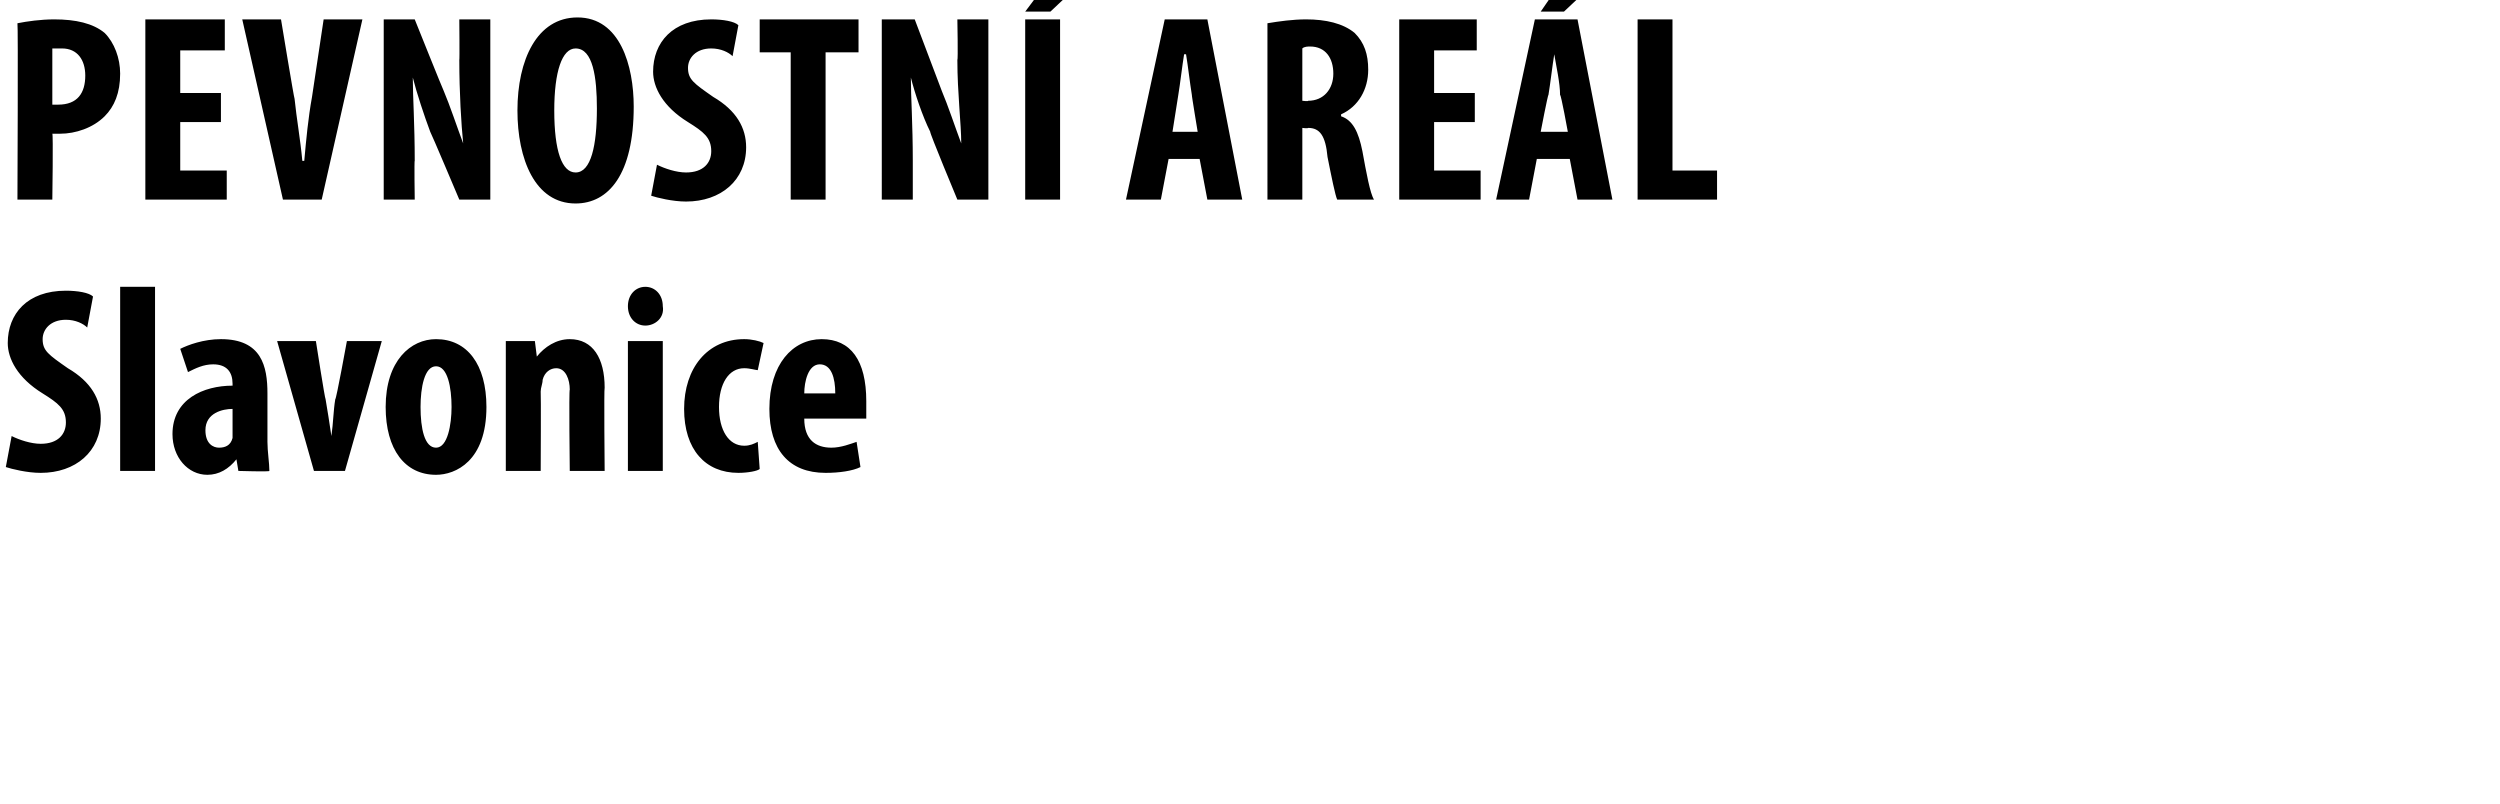
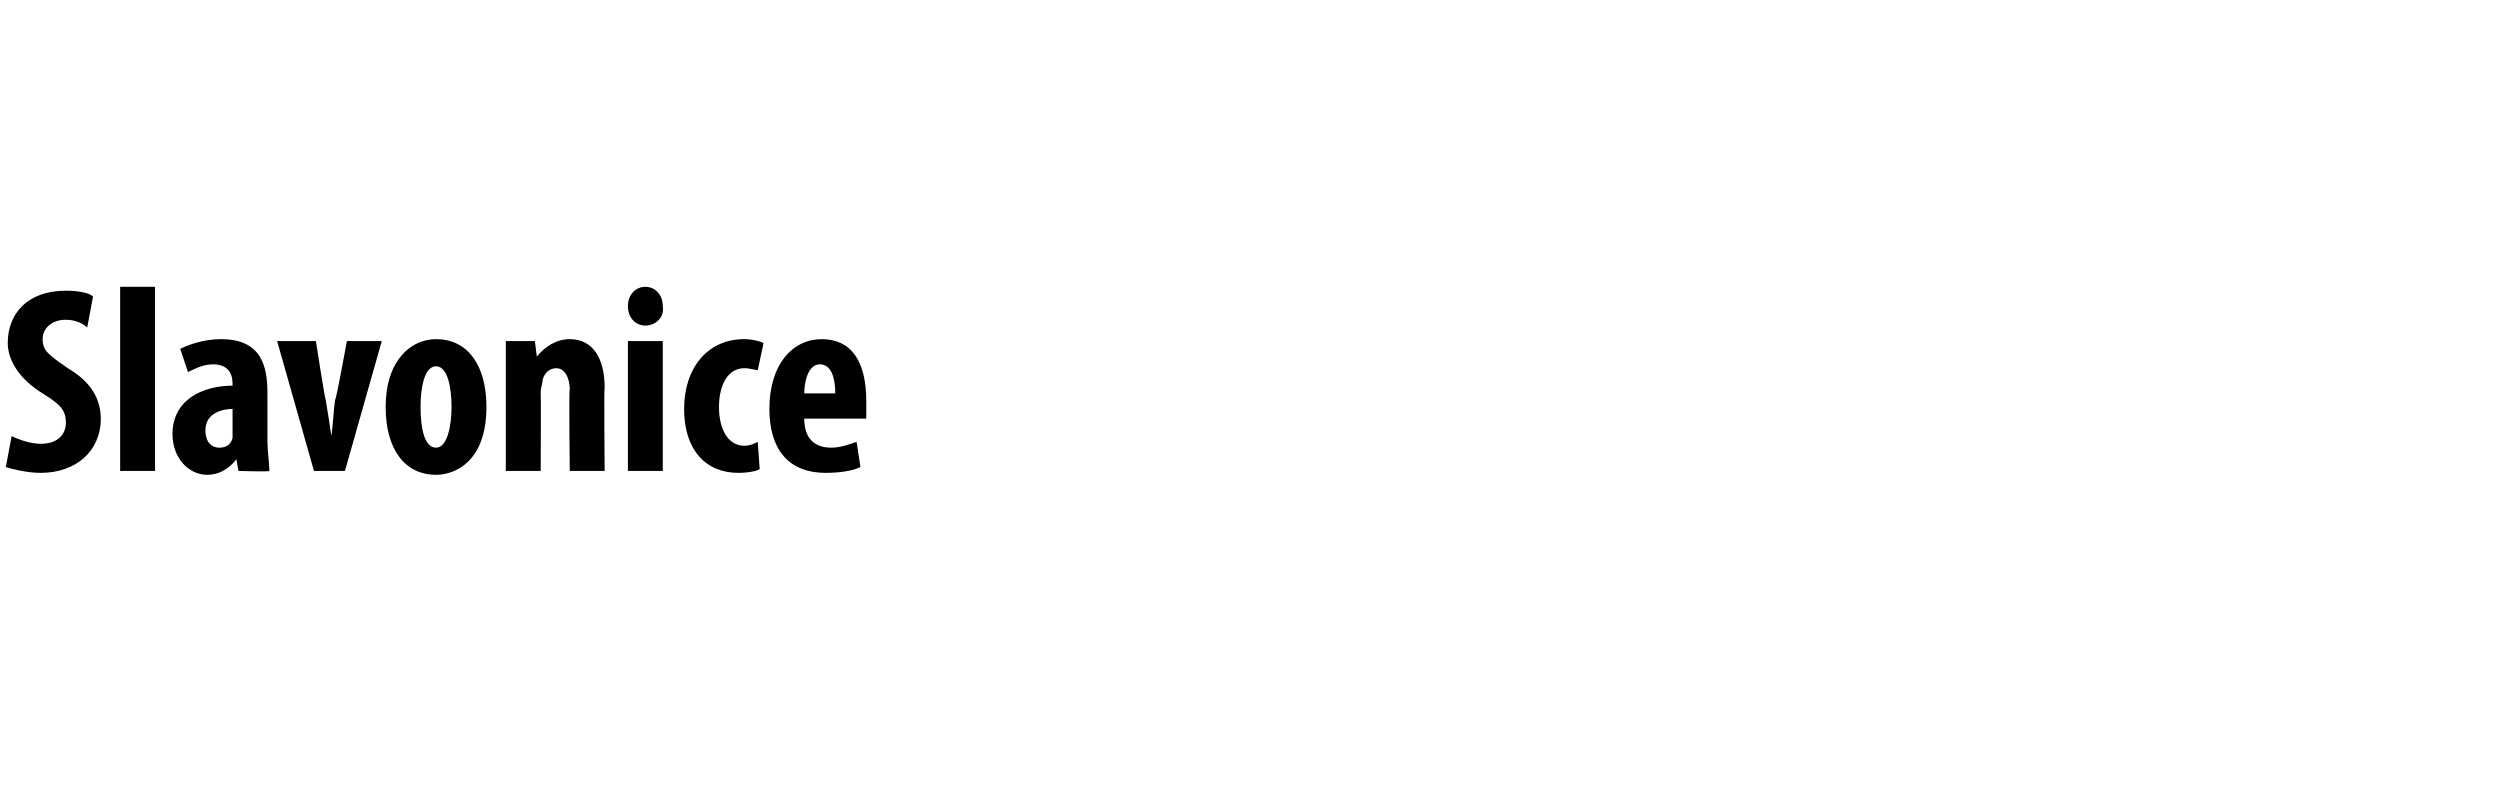
<svg xmlns="http://www.w3.org/2000/svg" version="1.1" width="129px" height="41.5px" viewBox="0 0 129 41.5">
  <desc>pevnostn are l Slavonice</desc>
  <defs />
  <g id="Polygon105607">
    <path d="m.6 22.5c.4.2 1 .4 1.5.4c.9 0 1.3-.5 1.3-1.1c0-.7-.4-1-1.2-1.5C.9 19.5.4 18.5.4 17.7c0-1.5 1-2.7 3-2.7c.6 0 1.2.1 1.4.3l-.3 1.6c-.2-.2-.6-.4-1.1-.4c-.8 0-1.2.5-1.2 1c0 .6.3.8 1.3 1.5c1.2.7 1.7 1.6 1.7 2.6c0 1.7-1.3 2.8-3.1 2.8c-.7 0-1.5-.2-1.8-.3l.3-1.6zm5.6-7.7h1.8v9.5H6.2v-9.5zm7.6 8c0 .5.1 1.1.1 1.5c.02.05-1.6 0-1.6 0l-.1-.6s-.03-.01 0 0c-.4.5-.9.8-1.5.8c-1 0-1.8-.9-1.8-2.1c0-1.8 1.6-2.5 3.1-2.5v-.1c0-.6-.3-1-1-1c-.5 0-.9.2-1.3.4L9.3 18c.4-.2 1.2-.5 2.1-.5c2.1 0 2.4 1.4 2.4 2.8v2.5zM12 21.1c-.5 0-1.4.2-1.4 1.1c0 .7.4.9.7.9c.3 0 .6-.1.7-.5v-1.5zm4.3-3.5s.47 3.02.5 3c.1.6.2 1.2.3 1.9c.1-.7.1-1.3.2-1.9c.05.02.6-3 .6-3h1.8l-1.9 6.7h-1.6l-1.9-6.7h2zm8.8 3.4c0 2.8-1.6 3.5-2.6 3.5c-1.6 0-2.6-1.3-2.6-3.5c0-2.4 1.3-3.5 2.6-3.5c1.6 0 2.6 1.3 2.6 3.5zm-3.4 0c0 1.1.2 2.1.8 2.1c.6 0 .8-1.2.8-2.1c0-1-.2-2.1-.8-2.1c-.6 0-.8 1.1-.8 2.1zm4.4-1.4v-2h1.5l.1.8s.04-.03 0 0c.4-.5 1-.9 1.7-.9c1.2 0 1.8 1 1.8 2.5c-.04.02 0 4.3 0 4.3h-1.8s-.05-4.17 0-4.2c0-.5-.2-1.1-.7-1.1c-.3 0-.6.2-.7.6c0 .2-.1.4-.1.6c.02.04 0 4.1 0 4.1h-1.8v-4.7zm6.3 4.7v-6.7h1.8v6.7h-1.8zm1.8-8.5c.1.6-.4 1-.9 1c-.5 0-.9-.4-.9-1c0-.6.4-1 .9-1c.5 0 .9.4.9 1zm5 8.4c-.1.1-.6.2-1.1.2c-1.7 0-2.8-1.2-2.8-3.3c0-2.1 1.2-3.6 3.1-3.6c.4 0 .8.1 1 .2l-.3 1.4c-.1 0-.4-.1-.7-.1c-.8 0-1.3.8-1.3 2c0 1.2.5 2 1.3 2c.3 0 .5-.1.7-.2l.1 1.4zm2.3-2.6c0 1.1.6 1.5 1.4 1.5c.5 0 1-.2 1.3-.3l.2 1.3c-.4.2-1.1.3-1.8.3c-1.9 0-2.9-1.2-2.9-3.3c0-2.3 1.2-3.6 2.7-3.6c1.5 0 2.3 1.1 2.3 3.2v.9h-3.2zm1.6-1.3c0-.8-.2-1.5-.8-1.5c-.6 0-.8.9-.8 1.5h1.6z" stroke="none" fill="#000" />
  </g>
  <g id="Polygon105606">
-     <path d="m.9 1.2c.5-.1 1.2-.2 1.9-.2c1.1 0 2 .2 2.6.7c.5.5.8 1.3.8 2.1c0 1-.3 1.7-.8 2.2c-.6.6-1.5.9-2.3.9h-.4c.05-.01 0 3.4 0 3.4H.9s.04-9.11 0-9.1zm1.8 4.2h.3c1 0 1.4-.6 1.4-1.5c0-.8-.4-1.4-1.2-1.4h-.5v2.9zm8.7.9H9.3v2.5h2.4v1.5H7.5V1h4.1v1.6H9.3v2.2h2.1v1.5zm3.2 4L12.5 1h2s.67 4.07.7 4.1c.1 1 .3 2.1.4 3.2h.1c.1-1.1.2-2.2.4-3.3l.6-4h2l-2.1 9.3h-2zm5.2 0V1h1.6s1.48 3.69 1.5 3.7c.3.7.7 1.9 1 2.7c-.1-1-.2-2.6-.2-4.3c.02.01 0-2.1 0-2.1h1.6v9.3h-1.6s-1.47-3.48-1.5-3.5c-.3-.8-.7-2-.9-2.8c0 1 .1 2.4.1 4.3c-.03-.03 0 2 0 2h-1.6zm12.9-4.8c0 3.5-1.3 5-3 5c-2.1 0-3-2.3-3-4.8c0-2.6 1-4.8 3.1-4.8c2.2 0 2.9 2.5 2.9 4.6zm-4.1.2c0 2.1.4 3.2 1.1 3.2c.8 0 1.1-1.4 1.1-3.3c0-1.6-.2-3.1-1.1-3.1c-.7 0-1.1 1.2-1.1 3.2zm5.3 2.8c.4.2 1 .4 1.5.4c.9 0 1.3-.5 1.3-1.1c0-.7-.4-1-1.2-1.5c-1.3-.8-1.8-1.8-1.8-2.6c0-1.5 1-2.7 3-2.7c.6 0 1.2.1 1.4.3l-.3 1.6c-.2-.2-.6-.4-1.1-.4c-.8 0-1.2.5-1.2 1c0 .6.3.8 1.3 1.5c1.2.7 1.7 1.6 1.7 2.6c0 1.7-1.3 2.8-3.1 2.8c-.7 0-1.5-.2-1.8-.3l.3-1.6zm6.9-5.8h-1.6V1h5.1v1.7h-1.7v7.6h-1.8V2.7zm4.7 7.6V1h1.7l1.4 3.7c.3.7.7 1.9 1 2.7c0-1-.2-2.6-.2-4.3c.04.01 0-2.1 0-2.1h1.6v9.3h-1.6S47.95 6.82 48 6.8c-.4-.8-.8-2-1-2.8c0 1 .1 2.4.1 4.3v2h-1.6zM54.7 1v9.3h-1.8V1h1.8zm1.2-2L54.2.6h-1.3L54.1-1h1.8zm4.4 9.2l-.4 2.1h-1.8l2-9.3h2.2l1.8 9.3h-1.8l-.4-2.1h-1.6zm1.5-1.4s-.32-1.93-.3-1.9c-.1-.6-.2-1.5-.3-2.1h-.1c-.1.6-.2 1.5-.3 2.1l-.3 1.9h1.3zm3.6-5.6c.6-.1 1.3-.2 2-.2c1 0 1.9.2 2.5.7c.5.5.7 1.1.7 1.9c0 1-.5 1.9-1.4 2.3v.1c.6.2.9.8 1.1 1.8c.2 1.1.4 2.2.6 2.5H69c-.1-.2-.3-1.2-.5-2.2c-.1-1.1-.4-1.5-1-1.5c-.02.04-.3 0-.3 0v3.7h-1.8V1.2zm1.8 4s.33.04.3 0c.8 0 1.3-.6 1.3-1.4c0-.8-.4-1.4-1.2-1.4c-.1 0-.3 0-.4.1v2.7zm8.9 1.1H74v2.5h2.4v1.5h-4.2V1h4v1.6H74v2.2h2.1v1.5zm3.2 1.9l-.4 2.1h-1.7l2-9.3h2.2l1.8 9.3h-1.8L81 8.2h-1.7zm1.6-1.4s-.35-1.93-.4-1.9c0-.6-.2-1.5-.3-2.1c-.1.6-.2 1.5-.3 2.1c-.03-.03-.4 1.9-.4 1.9h1.4zM82.4-1L80.7.6h-1.2L80.6-1h1.8zm2.1 2h1.8v7.8h2.3v1.5h-4.1V1z" stroke="none" fill="#000" />
-   </g>
+     </g>
</svg>